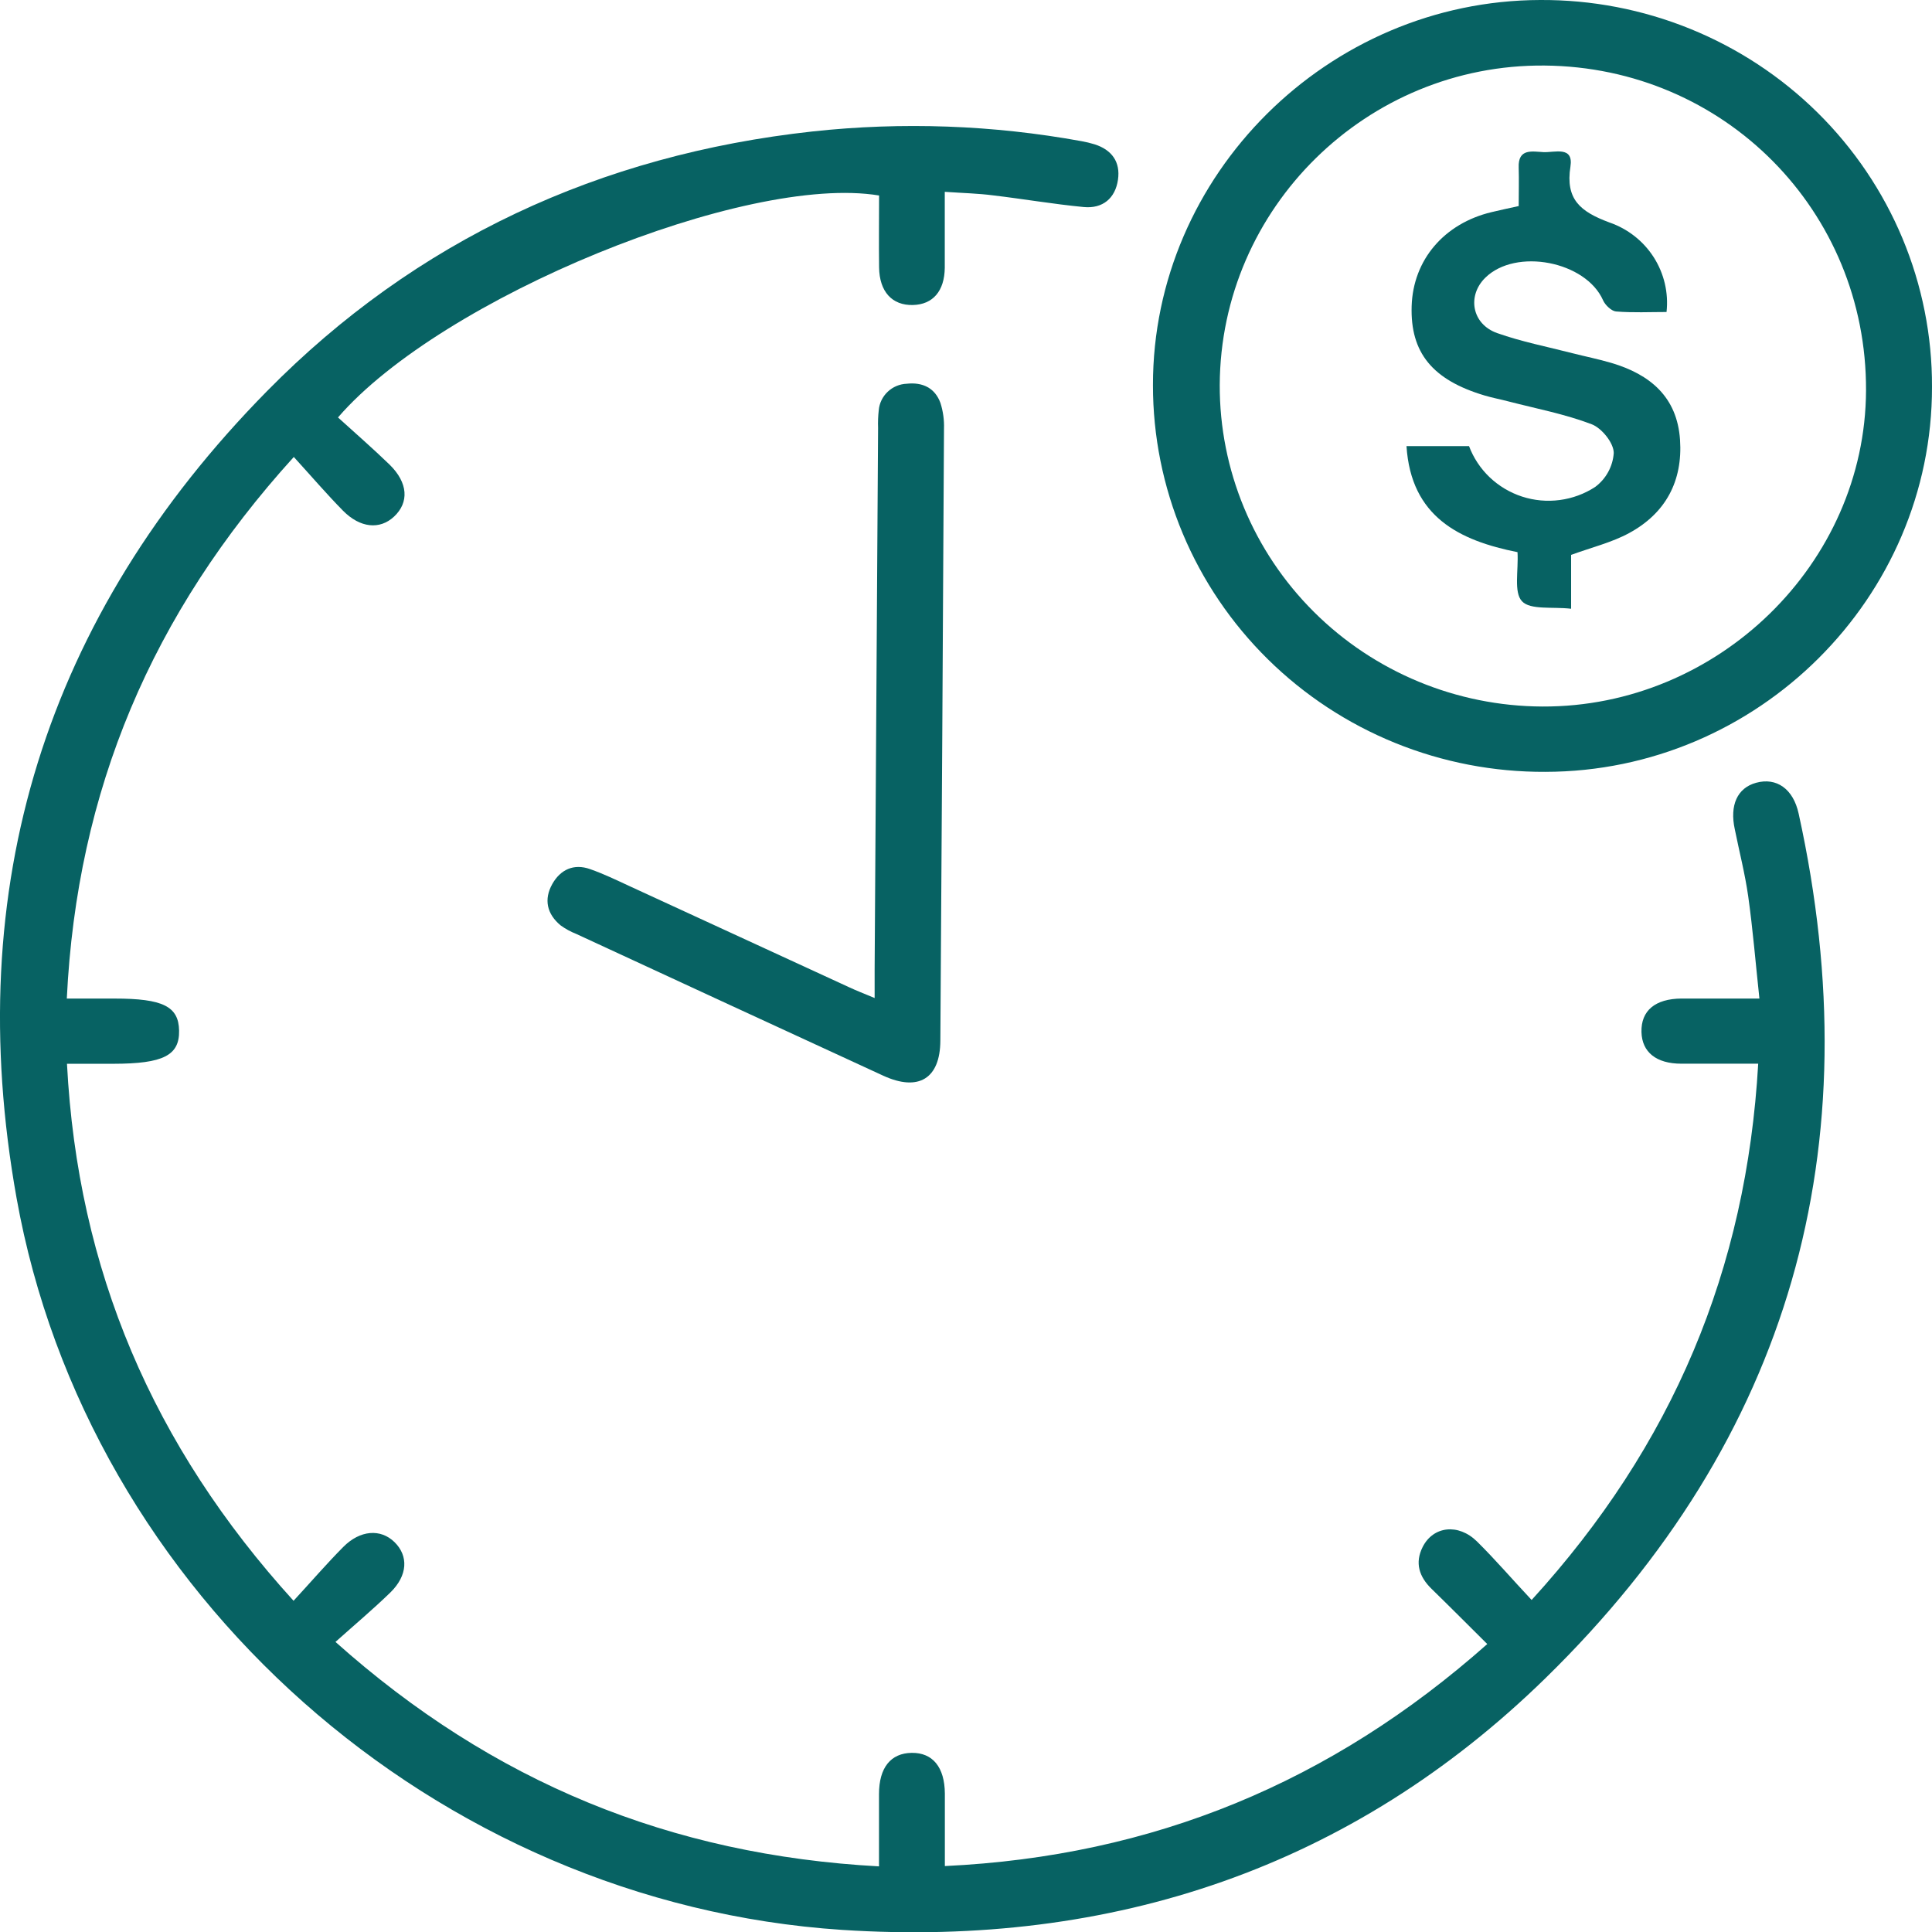
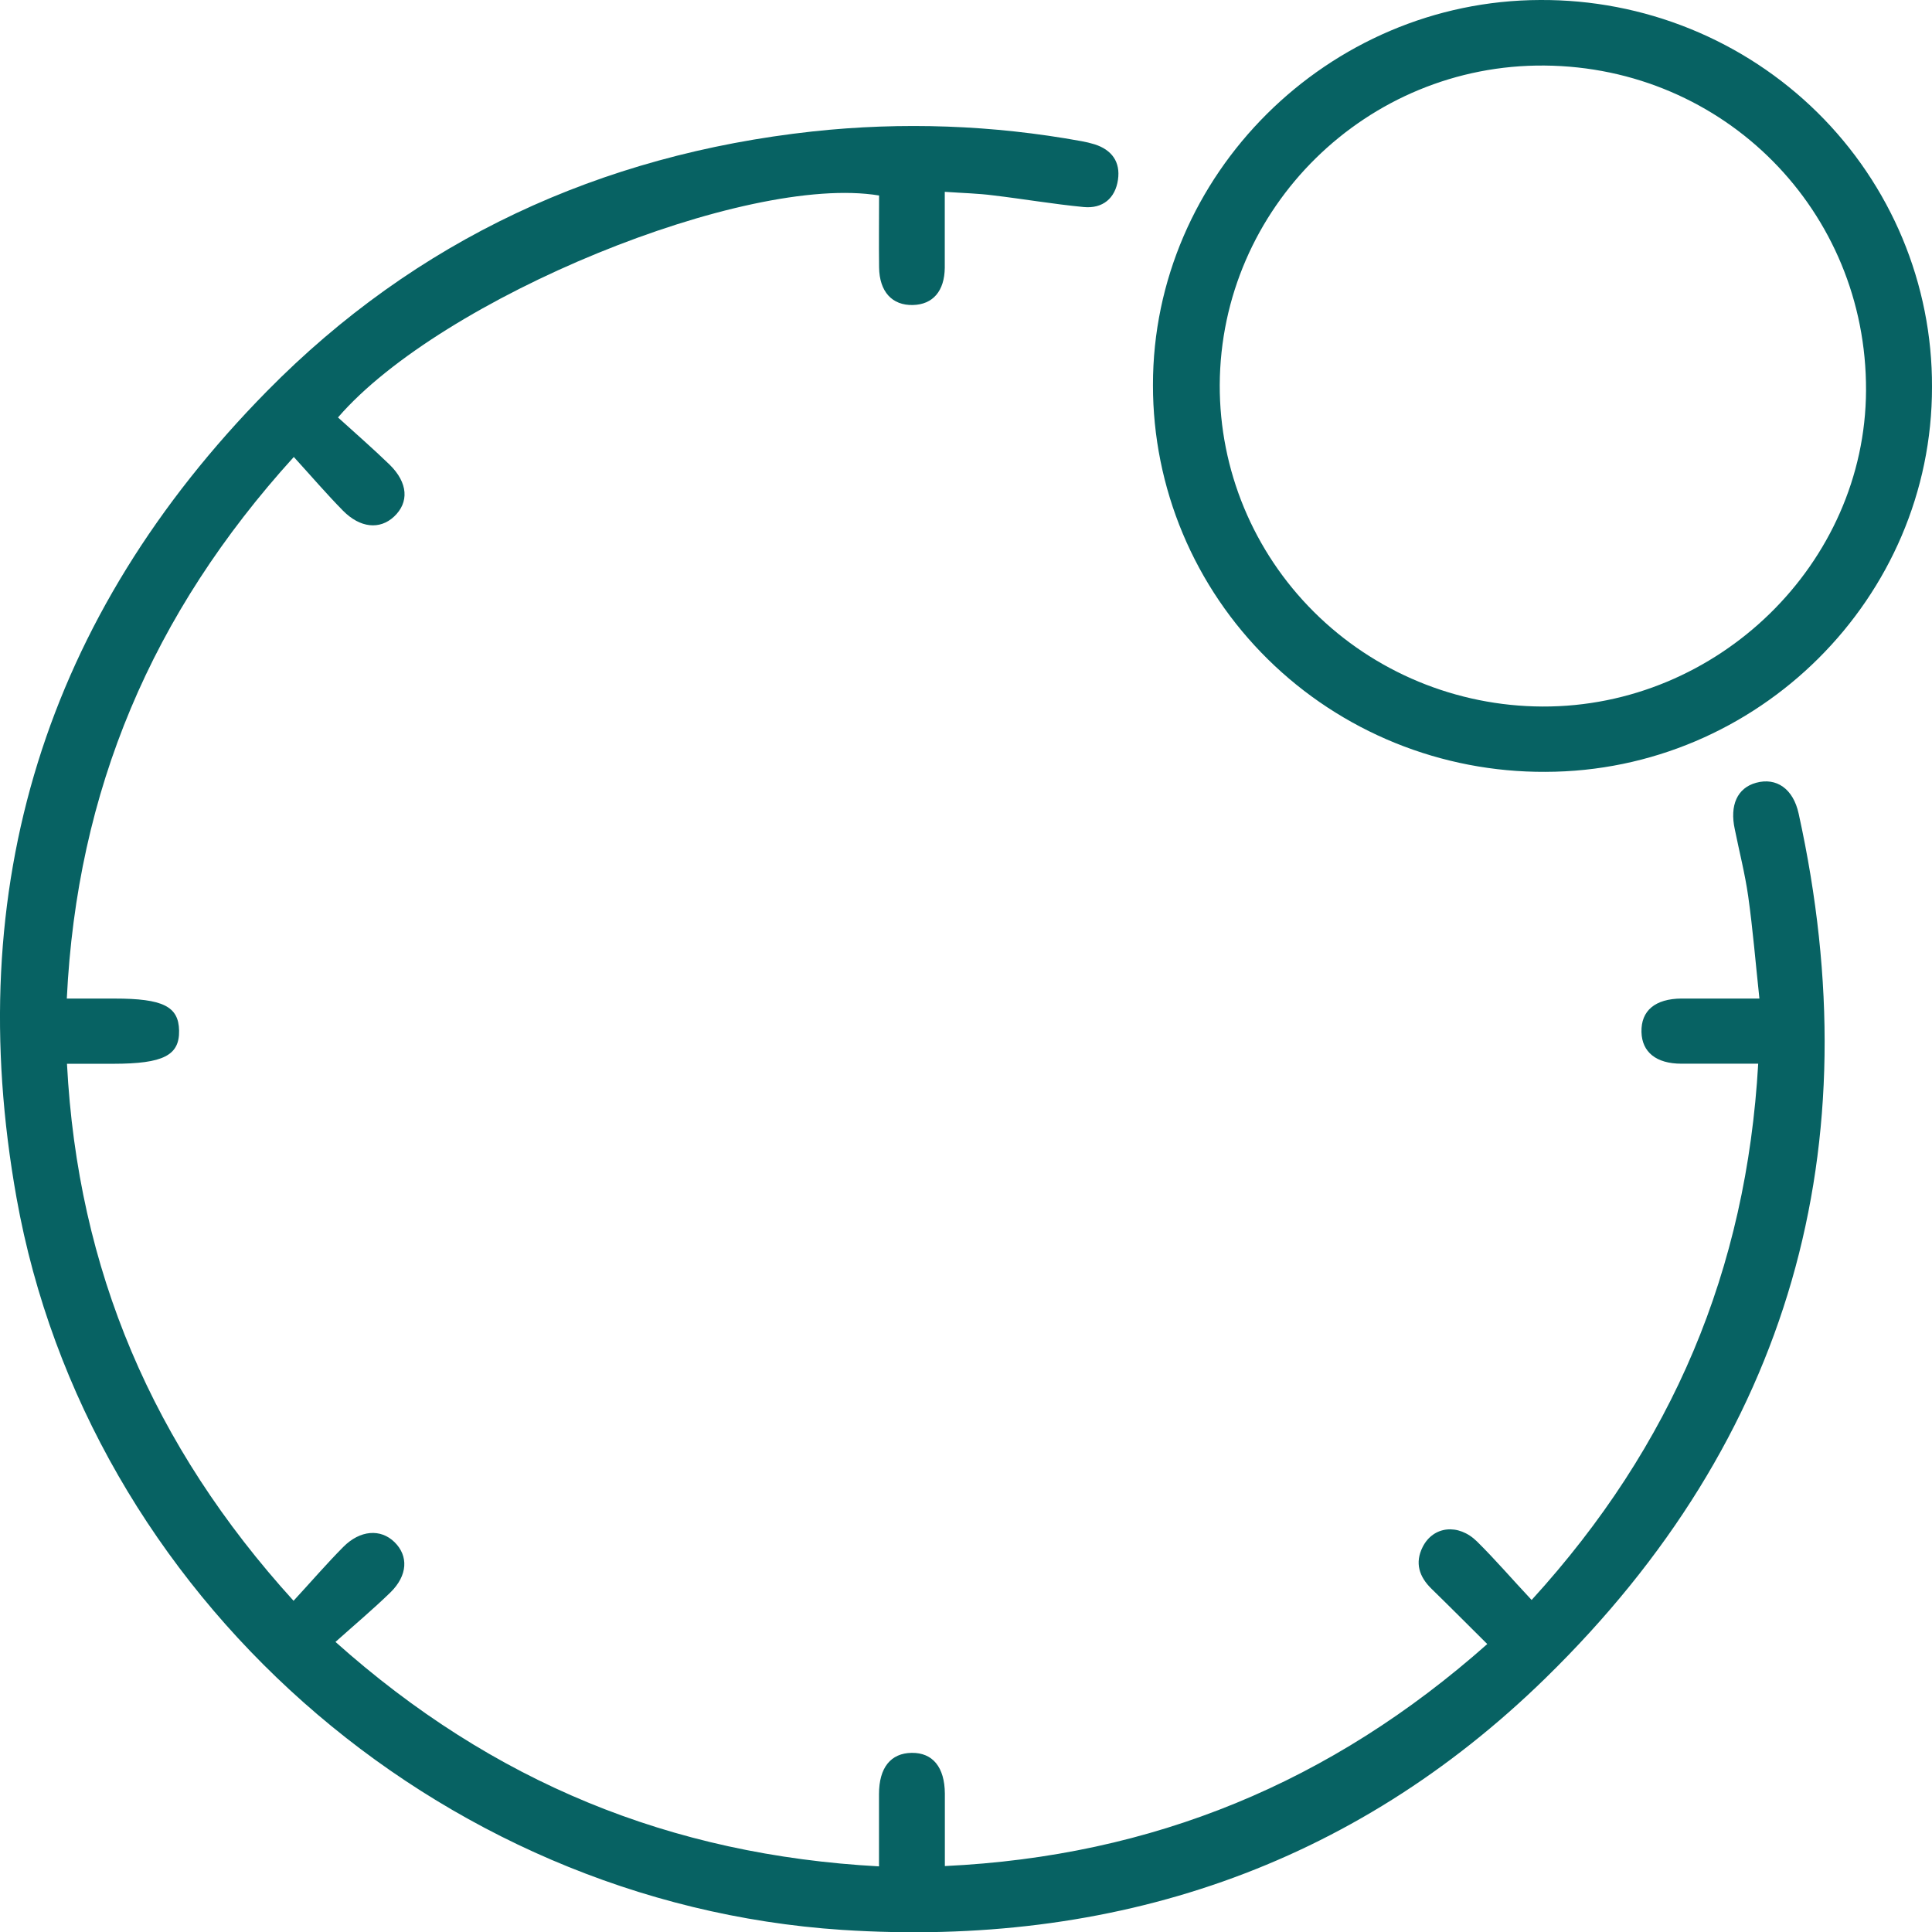
<svg xmlns="http://www.w3.org/2000/svg" width="69" height="69" viewBox="0 0 69 69" fill="none">
  <path d="M33.742 6.851C33.742 7.837 33.742 8.699 33.742 9.561C33.733 10.398 33.315 10.876 32.605 10.893C31.864 10.912 31.407 10.42 31.396 9.548C31.385 8.677 31.396 7.826 31.396 6.982C26.645 6.192 15.767 10.628 12.071 14.909C12.677 15.46 13.315 16.014 13.913 16.593C14.576 17.242 14.616 17.943 14.072 18.451C13.565 18.925 12.862 18.86 12.248 18.237C11.659 17.638 11.112 16.999 10.493 16.32C5.416 21.913 2.746 28.233 2.386 35.663H4.094C5.818 35.663 6.38 35.943 6.396 36.805C6.414 37.693 5.83 37.99 4.054 37.992H2.392C2.775 45.349 5.449 51.628 10.484 57.171C11.122 56.479 11.672 55.84 12.265 55.243C12.858 54.647 13.591 54.587 14.09 55.076C14.589 55.565 14.568 56.263 13.941 56.875C13.338 57.461 12.693 58.004 11.981 58.64C17.592 63.65 23.952 66.253 31.393 66.656C31.393 65.739 31.393 64.907 31.393 64.075C31.393 63.128 31.814 62.612 32.562 62.602C33.31 62.593 33.737 63.112 33.745 64.053C33.745 64.866 33.745 65.679 33.745 66.645C41.172 66.293 47.54 63.661 53.117 58.716C52.427 58.031 51.782 57.382 51.129 56.746C50.682 56.312 50.524 55.815 50.81 55.248C51.186 54.503 52.085 54.397 52.751 55.054C53.416 55.711 54.004 56.4 54.701 57.142C59.742 51.617 62.373 45.34 62.793 37.989C61.836 37.989 60.941 37.989 60.048 37.989C59.155 37.989 58.642 37.58 58.624 36.858C58.605 36.096 59.111 35.668 60.059 35.662C60.93 35.662 61.803 35.662 62.836 35.662C62.699 34.385 62.602 33.193 62.436 32.011C62.322 31.206 62.117 30.413 61.957 29.618C61.769 28.757 62.047 28.14 62.719 27.956C63.44 27.758 64.043 28.164 64.238 29.06C66.856 40.962 63.96 51.366 55.203 59.927C48.285 66.689 39.745 69.556 30.065 68.924C15.568 67.963 3.121 56.931 0.59 42.778C-1.391 31.693 1.618 22.011 9.537 13.968C14.847 8.574 21.43 5.525 29.025 4.694C32.226 4.348 35.46 4.465 38.627 5.042C38.784 5.07 38.939 5.107 39.091 5.154C39.71 5.35 40.019 5.785 39.928 6.417C39.833 7.078 39.386 7.46 38.702 7.394C37.621 7.29 36.546 7.105 35.465 6.977C34.946 6.909 34.415 6.897 33.742 6.851Z" fill="#076263" />
  <path d="M69 13.815C69.011 21.352 62.78 27.556 55.189 27.566C53.351 27.575 51.53 27.225 49.83 26.535C48.13 25.845 46.584 24.829 45.282 23.546C43.979 22.262 42.946 20.737 42.242 19.057C41.538 17.377 41.176 15.576 41.177 13.757C41.169 6.245 47.427 0.02 55.009 -3.53363e-05C56.846 -0.01 58.667 0.34 60.367 1.031C62.067 1.721 63.612 2.738 64.913 4.022C66.213 5.306 67.244 6.833 67.946 8.514C68.647 10.195 69.006 11.996 69 13.815ZM43.562 13.749C43.553 16.783 44.761 19.697 46.922 21.85C49.082 24.003 52.017 25.22 55.082 25.233C61.356 25.261 66.619 20.123 66.644 13.945C66.67 7.536 61.581 2.396 55.162 2.341C48.816 2.286 43.59 7.419 43.562 13.749Z" fill="#076263" />
-   <path d="M31.237 35.644C31.237 35.224 31.237 34.92 31.237 34.617C31.278 28.172 31.319 21.728 31.36 15.283C31.352 15.072 31.36 14.861 31.384 14.652C31.405 14.401 31.519 14.166 31.703 13.992C31.887 13.817 32.129 13.715 32.384 13.705C32.948 13.643 33.393 13.855 33.588 14.393C33.682 14.69 33.725 15.001 33.714 15.312C33.676 22.598 33.633 29.884 33.584 37.169C33.577 38.522 32.803 38.997 31.541 38.416C27.884 36.733 24.23 35.045 20.579 33.354C20.382 33.276 20.195 33.175 20.024 33.051C19.531 32.644 19.416 32.12 19.726 31.57C20.014 31.06 20.49 30.831 21.075 31.04C21.553 31.207 22.003 31.425 22.461 31.637C25.083 32.843 27.704 34.05 30.326 35.259C30.583 35.379 30.848 35.482 31.237 35.644Z" fill="#076263" />
-   <path d="M59.519 11.143C58.922 11.143 58.315 11.173 57.715 11.124C57.556 11.111 57.329 10.898 57.253 10.726C56.639 9.331 54.135 8.843 53.044 9.921C52.39 10.566 52.566 11.578 53.473 11.897C54.342 12.205 55.259 12.383 56.156 12.614C56.618 12.732 57.087 12.825 57.544 12.96C58.934 13.37 59.897 14.177 60.001 15.705C60.101 17.18 59.489 18.33 58.184 19.038C57.568 19.373 56.862 19.544 56.111 19.817V21.741C55.446 21.663 54.656 21.793 54.356 21.473C54.057 21.152 54.235 20.38 54.197 19.72C52.116 19.305 50.394 18.457 50.232 15.932H52.465C52.624 16.354 52.877 16.736 53.205 17.048C53.534 17.36 53.929 17.595 54.362 17.736C54.794 17.876 55.254 17.918 55.705 17.858C56.156 17.799 56.588 17.64 56.969 17.392C57.161 17.249 57.321 17.067 57.435 16.857C57.55 16.648 57.618 16.416 57.634 16.178C57.634 15.82 57.206 15.29 56.846 15.152C55.889 14.787 54.865 14.593 53.867 14.335C53.585 14.26 53.296 14.208 53.019 14.124C51.157 13.569 50.365 12.595 50.416 10.934C50.467 9.274 51.582 7.981 53.266 7.577C53.569 7.503 53.875 7.44 54.239 7.359C54.239 6.873 54.253 6.429 54.239 5.987C54.21 5.288 54.728 5.413 55.122 5.433C55.516 5.454 56.205 5.2 56.087 5.951C55.904 7.119 56.438 7.558 57.473 7.943C58.13 8.168 58.69 8.607 59.062 9.188C59.433 9.77 59.595 10.459 59.519 11.143Z" fill="#076263" />
</svg>